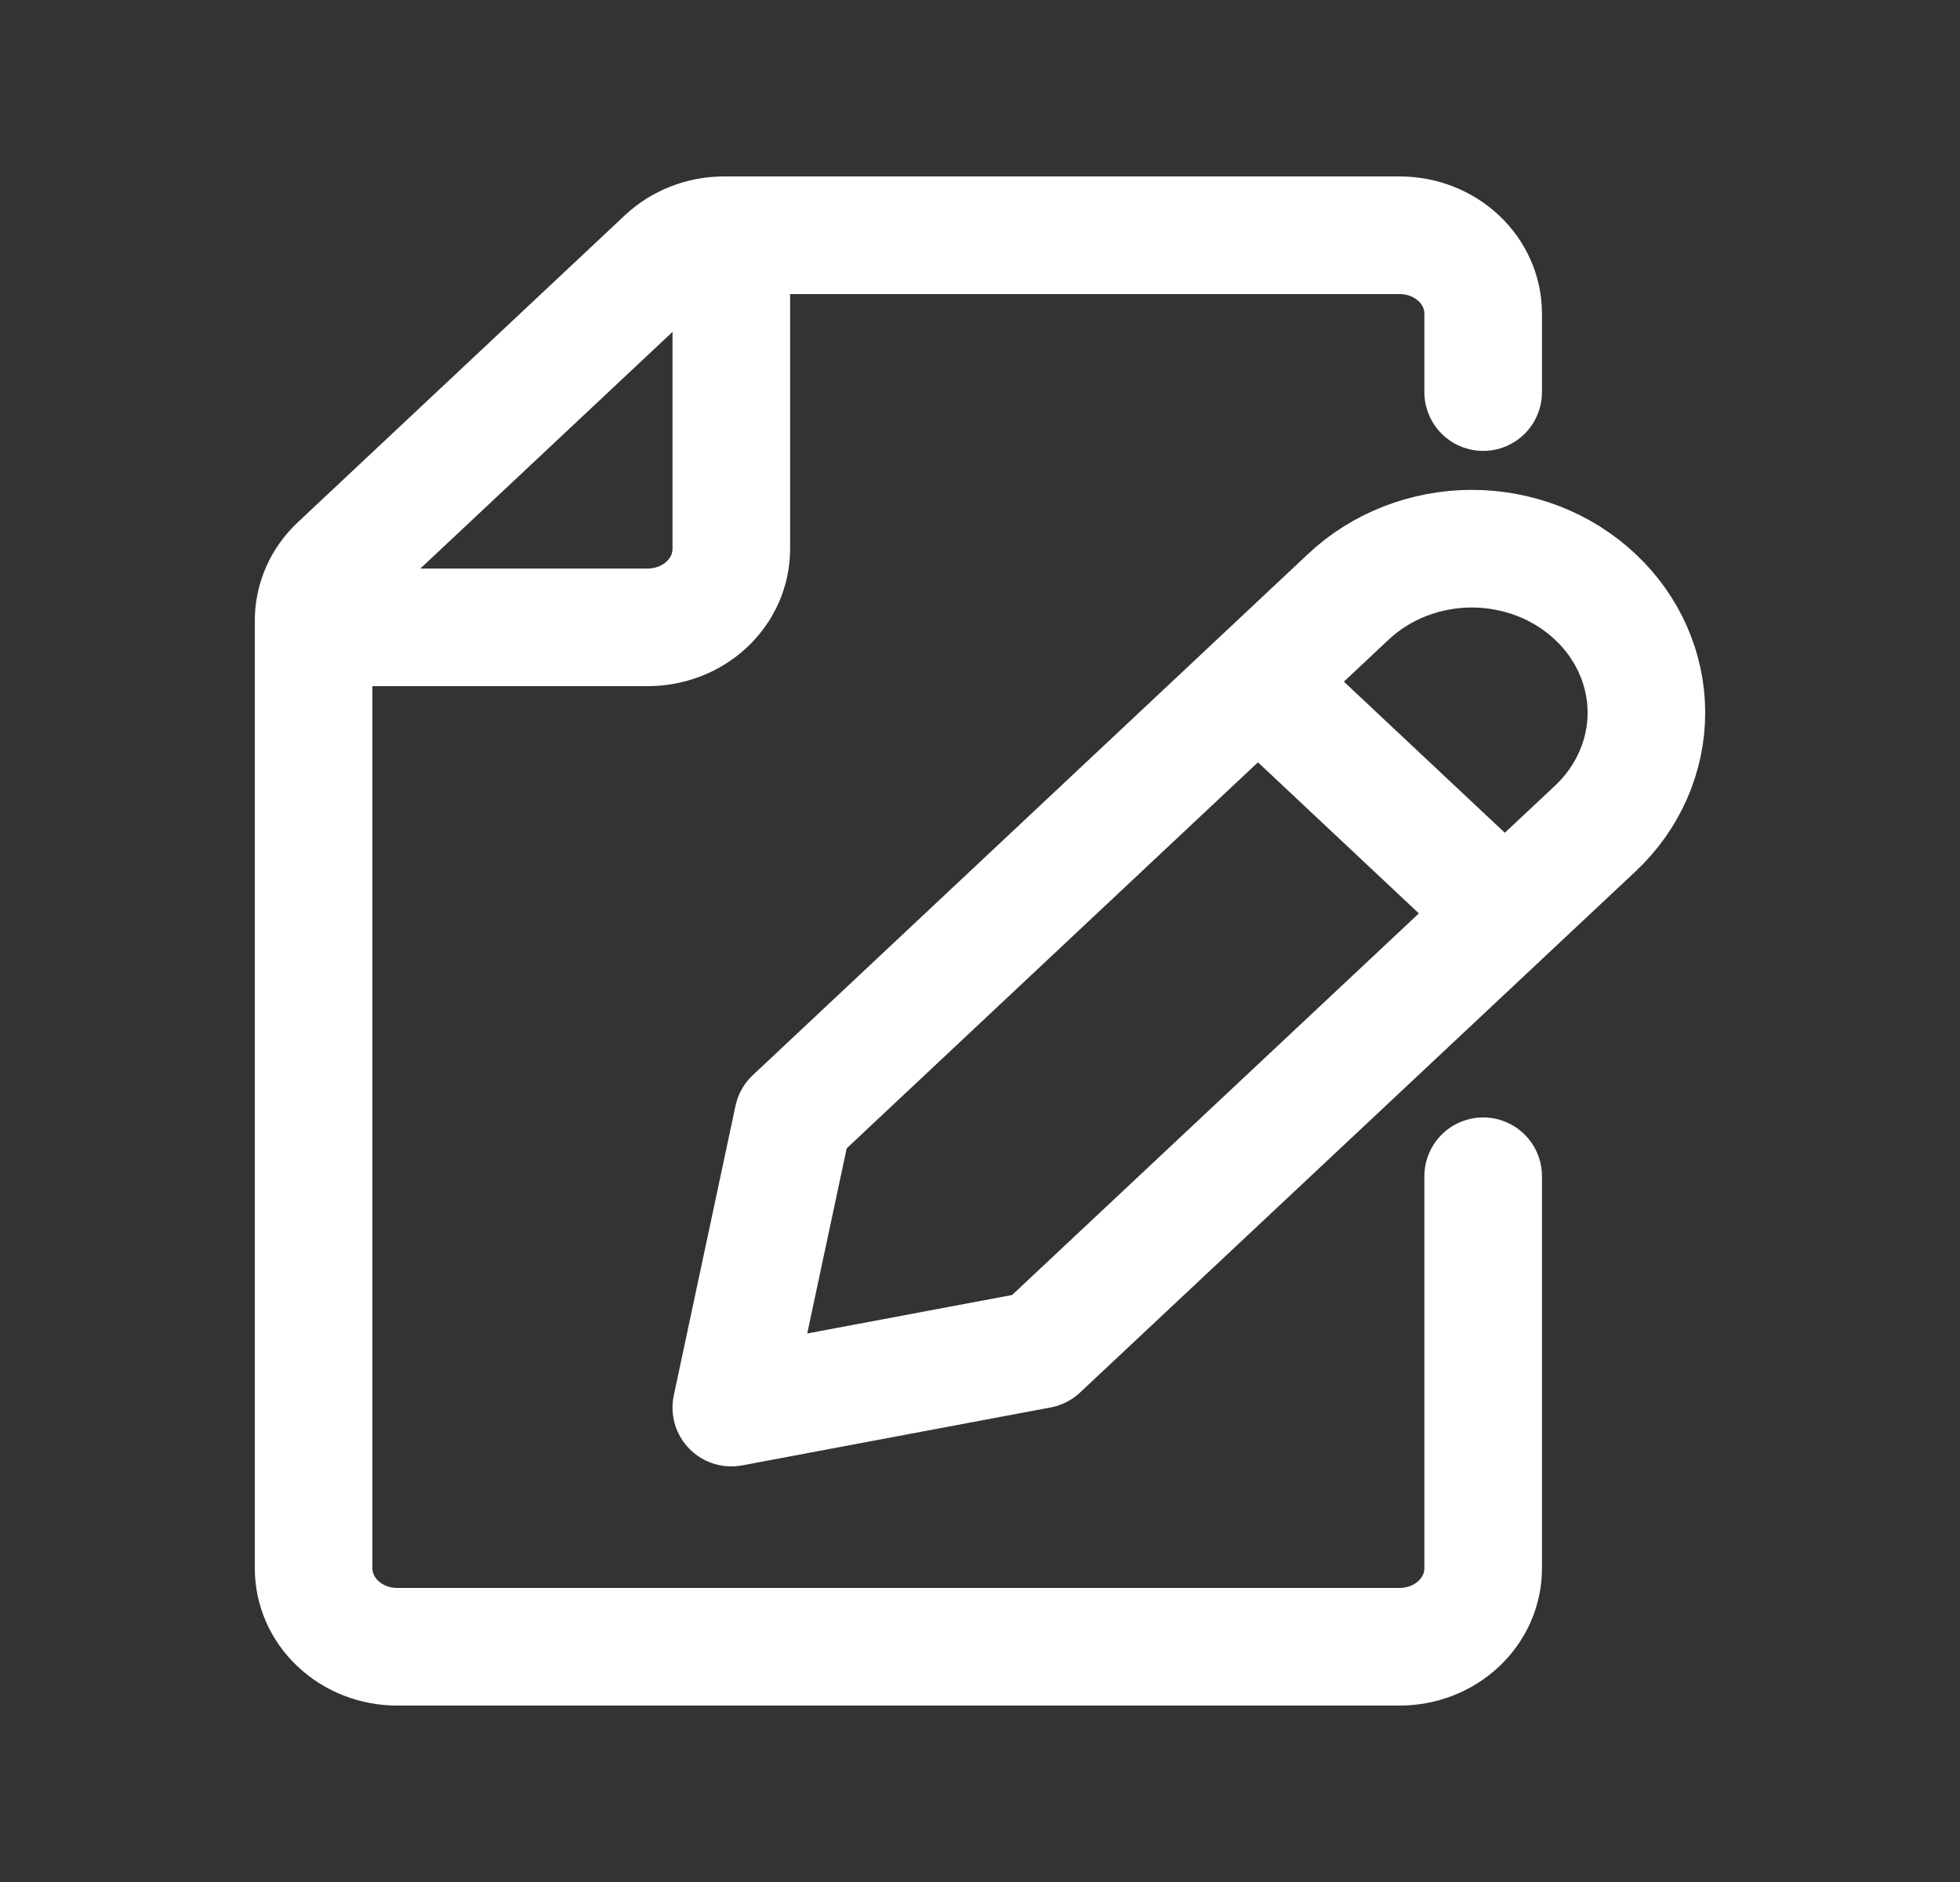
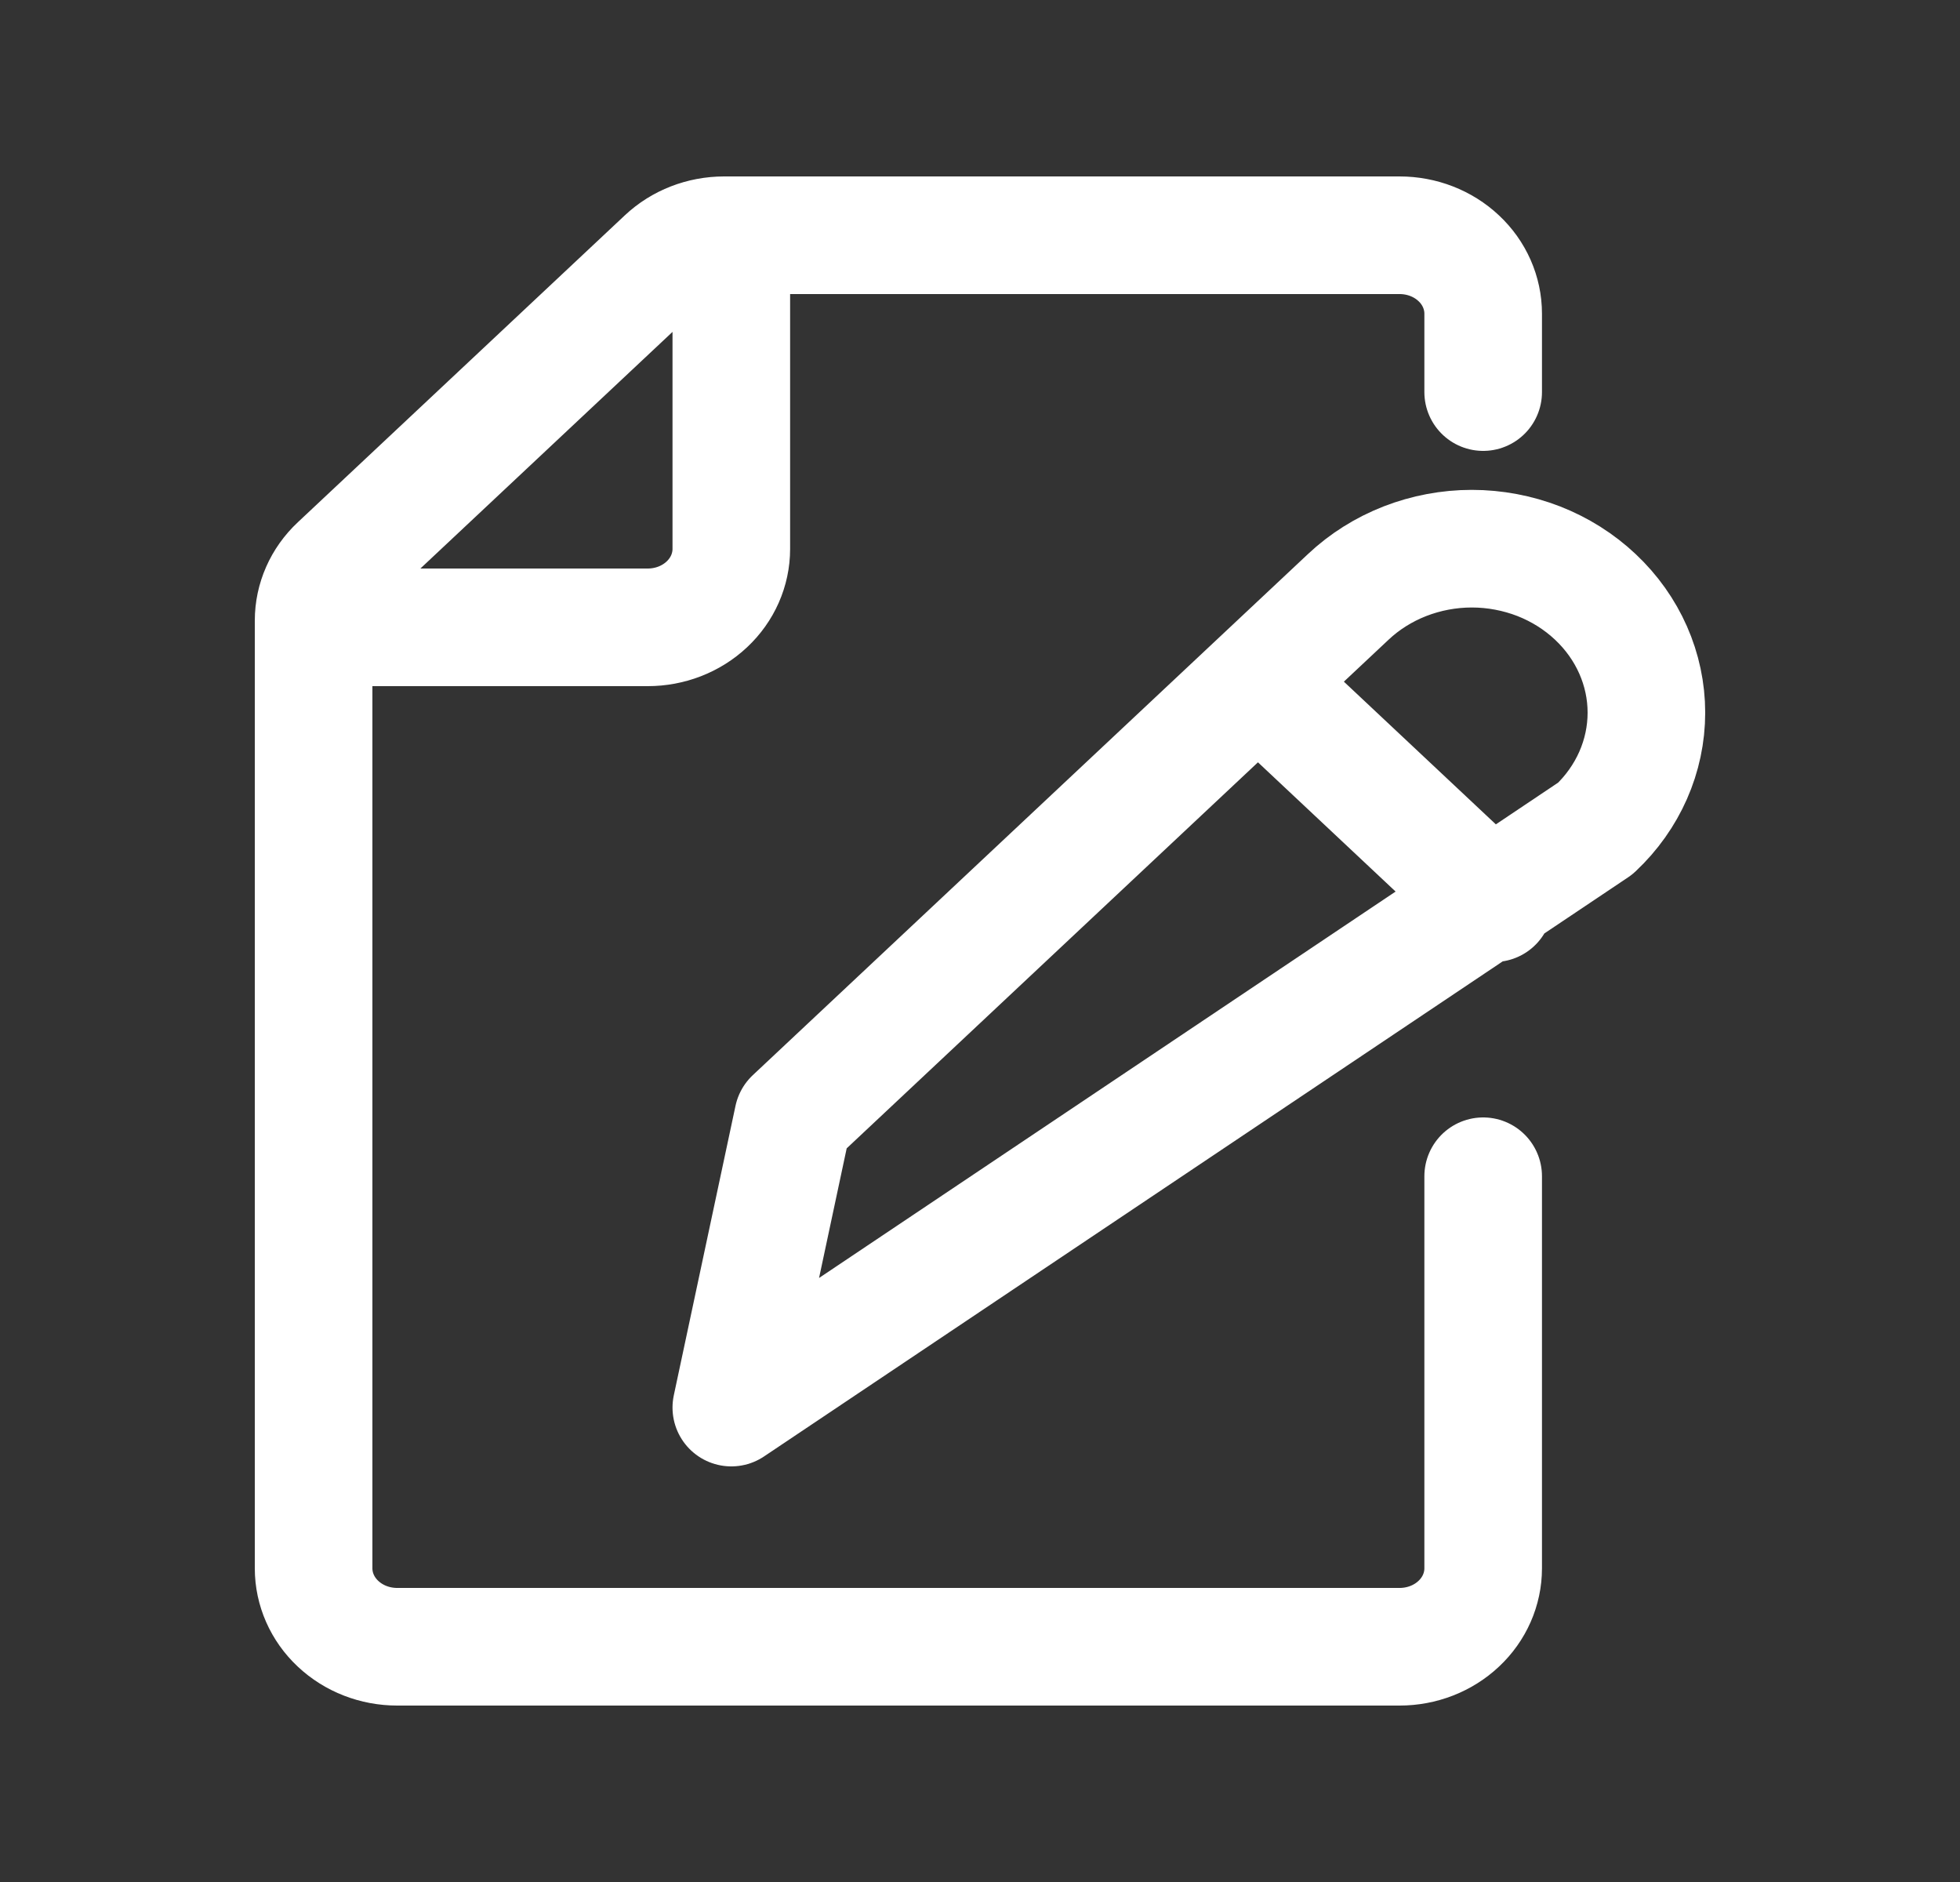
<svg xmlns="http://www.w3.org/2000/svg" width="25" height="24" viewBox="0 0 25 24" fill="none">
  <rect x="0" y="0" width="25" height="24" fill="#333333" stroke="none" />
-   <path d="M18.918 5V4C18.918 3.735 18.806 3.48 18.606 3.293C18.406 3.105 18.135 3 17.852 3H9.236C8.954 3 8.683 3.105 8.483 3.293L4.312 7.207C4.112 7.394 4 7.649 4 7.914V20C4 20.265 4.112 20.52 4.312 20.707C4.512 20.895 4.783 21 5.066 21H17.852C18.135 21 18.406 20.895 18.606 20.707C18.806 20.52 18.918 20.265 18.918 20V15M9.328 3V7C9.328 7.265 9.216 7.52 9.016 7.707C8.816 7.895 8.545 8 8.262 8H4M16.13 8.772L19.055 11.518M20.349 7.612C20.766 8.004 21 8.535 21 9.088C21 9.642 20.766 10.173 20.349 10.565L13.263 17.211L9.328 17.95L10.115 14.258L17.197 7.612C17.404 7.417 17.649 7.263 17.92 7.157C18.19 7.052 18.48 6.997 18.773 6.997C19.066 6.997 19.356 7.052 19.627 7.157C19.897 7.263 20.142 7.417 20.349 7.612Z" stroke="white" stroke-width="1.5" stroke-linecap="round" stroke-linejoin="round" />
+   <path d="M18.918 5V4C18.918 3.735 18.806 3.48 18.606 3.293C18.406 3.105 18.135 3 17.852 3H9.236C8.954 3 8.683 3.105 8.483 3.293L4.312 7.207C4.112 7.394 4 7.649 4 7.914V20C4 20.265 4.112 20.52 4.312 20.707C4.512 20.895 4.783 21 5.066 21H17.852C18.135 21 18.406 20.895 18.606 20.707C18.806 20.52 18.918 20.265 18.918 20V15M9.328 3V7C9.328 7.265 9.216 7.52 9.016 7.707C8.816 7.895 8.545 8 8.262 8H4M16.13 8.772L19.055 11.518M20.349 7.612C20.766 8.004 21 8.535 21 9.088C21 9.642 20.766 10.173 20.349 10.565L9.328 17.95L10.115 14.258L17.197 7.612C17.404 7.417 17.649 7.263 17.92 7.157C18.19 7.052 18.48 6.997 18.773 6.997C19.066 6.997 19.356 7.052 19.627 7.157C19.897 7.263 20.142 7.417 20.349 7.612Z" stroke="white" stroke-width="1.5" stroke-linecap="round" stroke-linejoin="round" />
</svg>